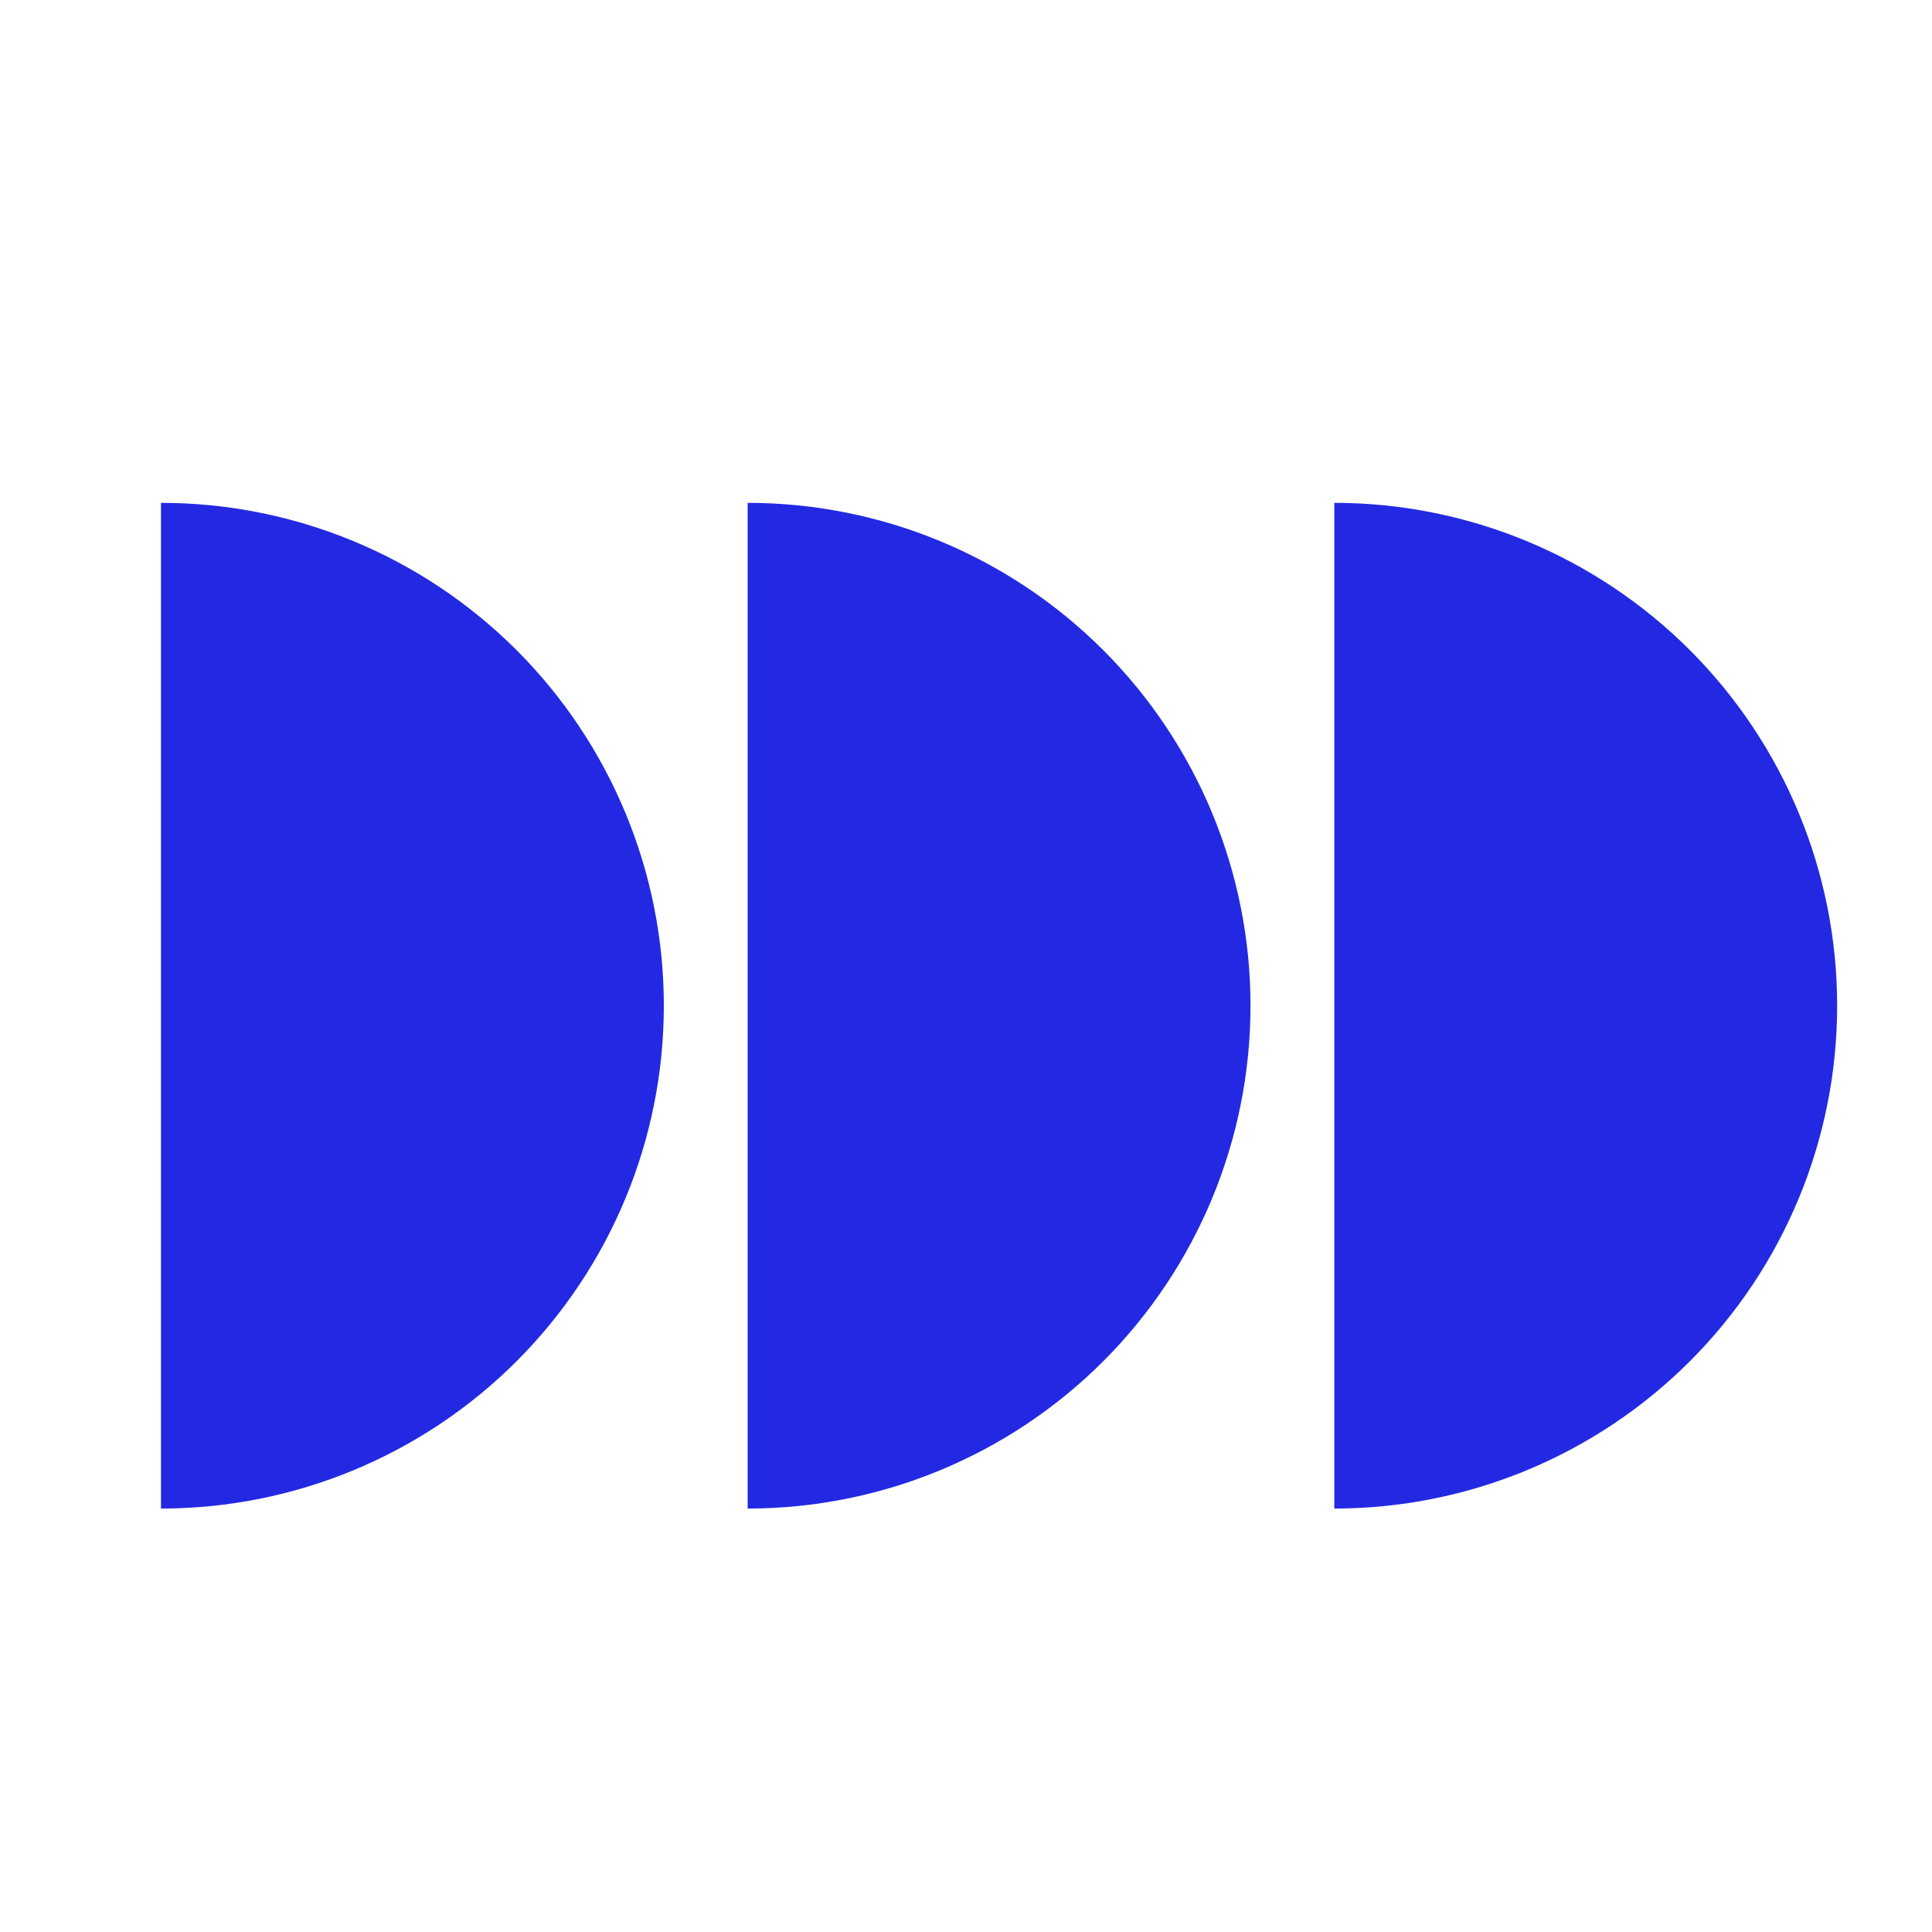
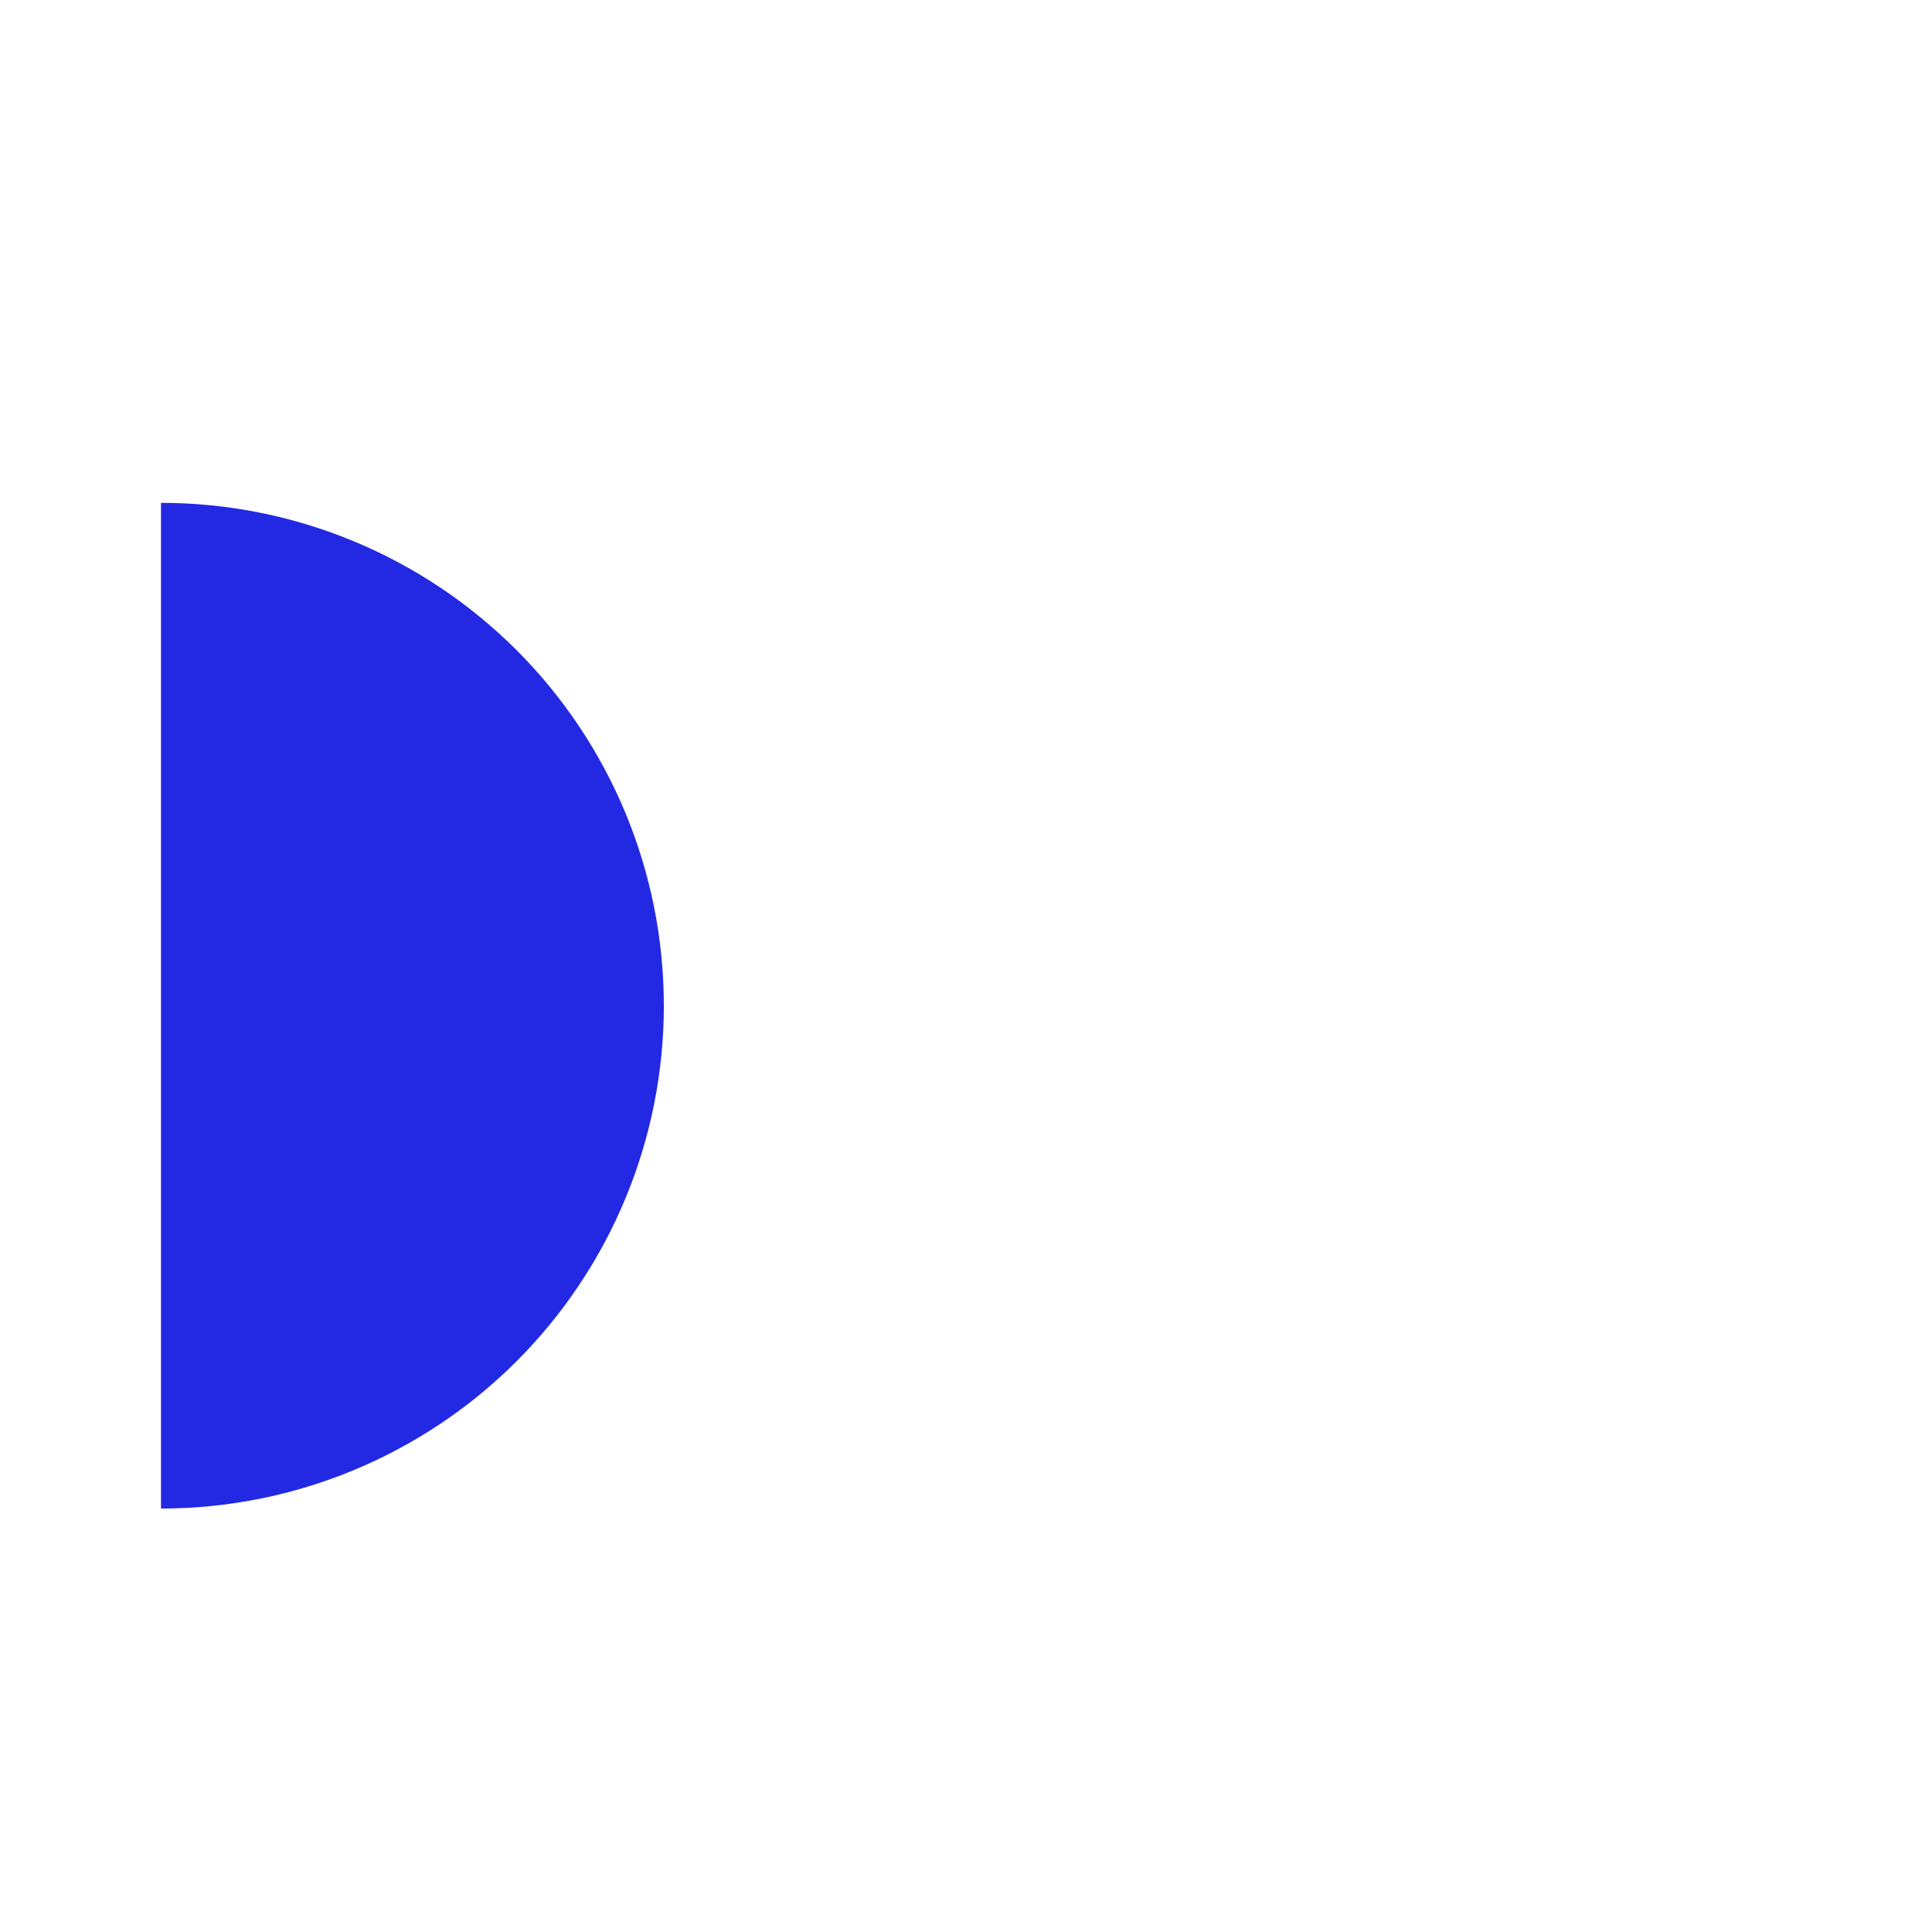
<svg xmlns="http://www.w3.org/2000/svg" width="73" height="73" viewBox="0 0 73 73" fill="none">
  <g clip-path="url(#clip0_867_469)">
-     <path d="M50.416 57C55.455 57 60.288 54.998 63.851 51.435C67.414 47.872 69.416 43.039 69.416 38C69.416 32.961 67.414 28.128 63.851 24.565C60.288 21.002 55.455 19 50.416 19L50.416 38L50.416 57Z" fill="#2329E2" />
-     <path d="M28.25 57C33.289 57 38.122 54.998 41.685 51.435C45.248 47.872 47.25 43.039 47.25 38C47.25 32.961 45.248 28.128 41.685 24.565C38.122 21.002 33.289 19 28.25 19L28.25 38L28.25 57Z" fill="#2329E2" />
    <path d="M6.083 57C11.122 57 15.955 54.998 19.518 51.435C23.081 47.872 25.083 43.039 25.083 38C25.083 32.961 23.081 28.128 19.518 24.565C15.955 21.002 11.122 19 6.083 19L6.083 38L6.083 57Z" fill="#2329E2" />
  </g>
  <defs>
    <clipPath id="clip0_867_469">
      <rect width="73" height="73" fill="white" />
    </clipPath>
  </defs>
</svg>